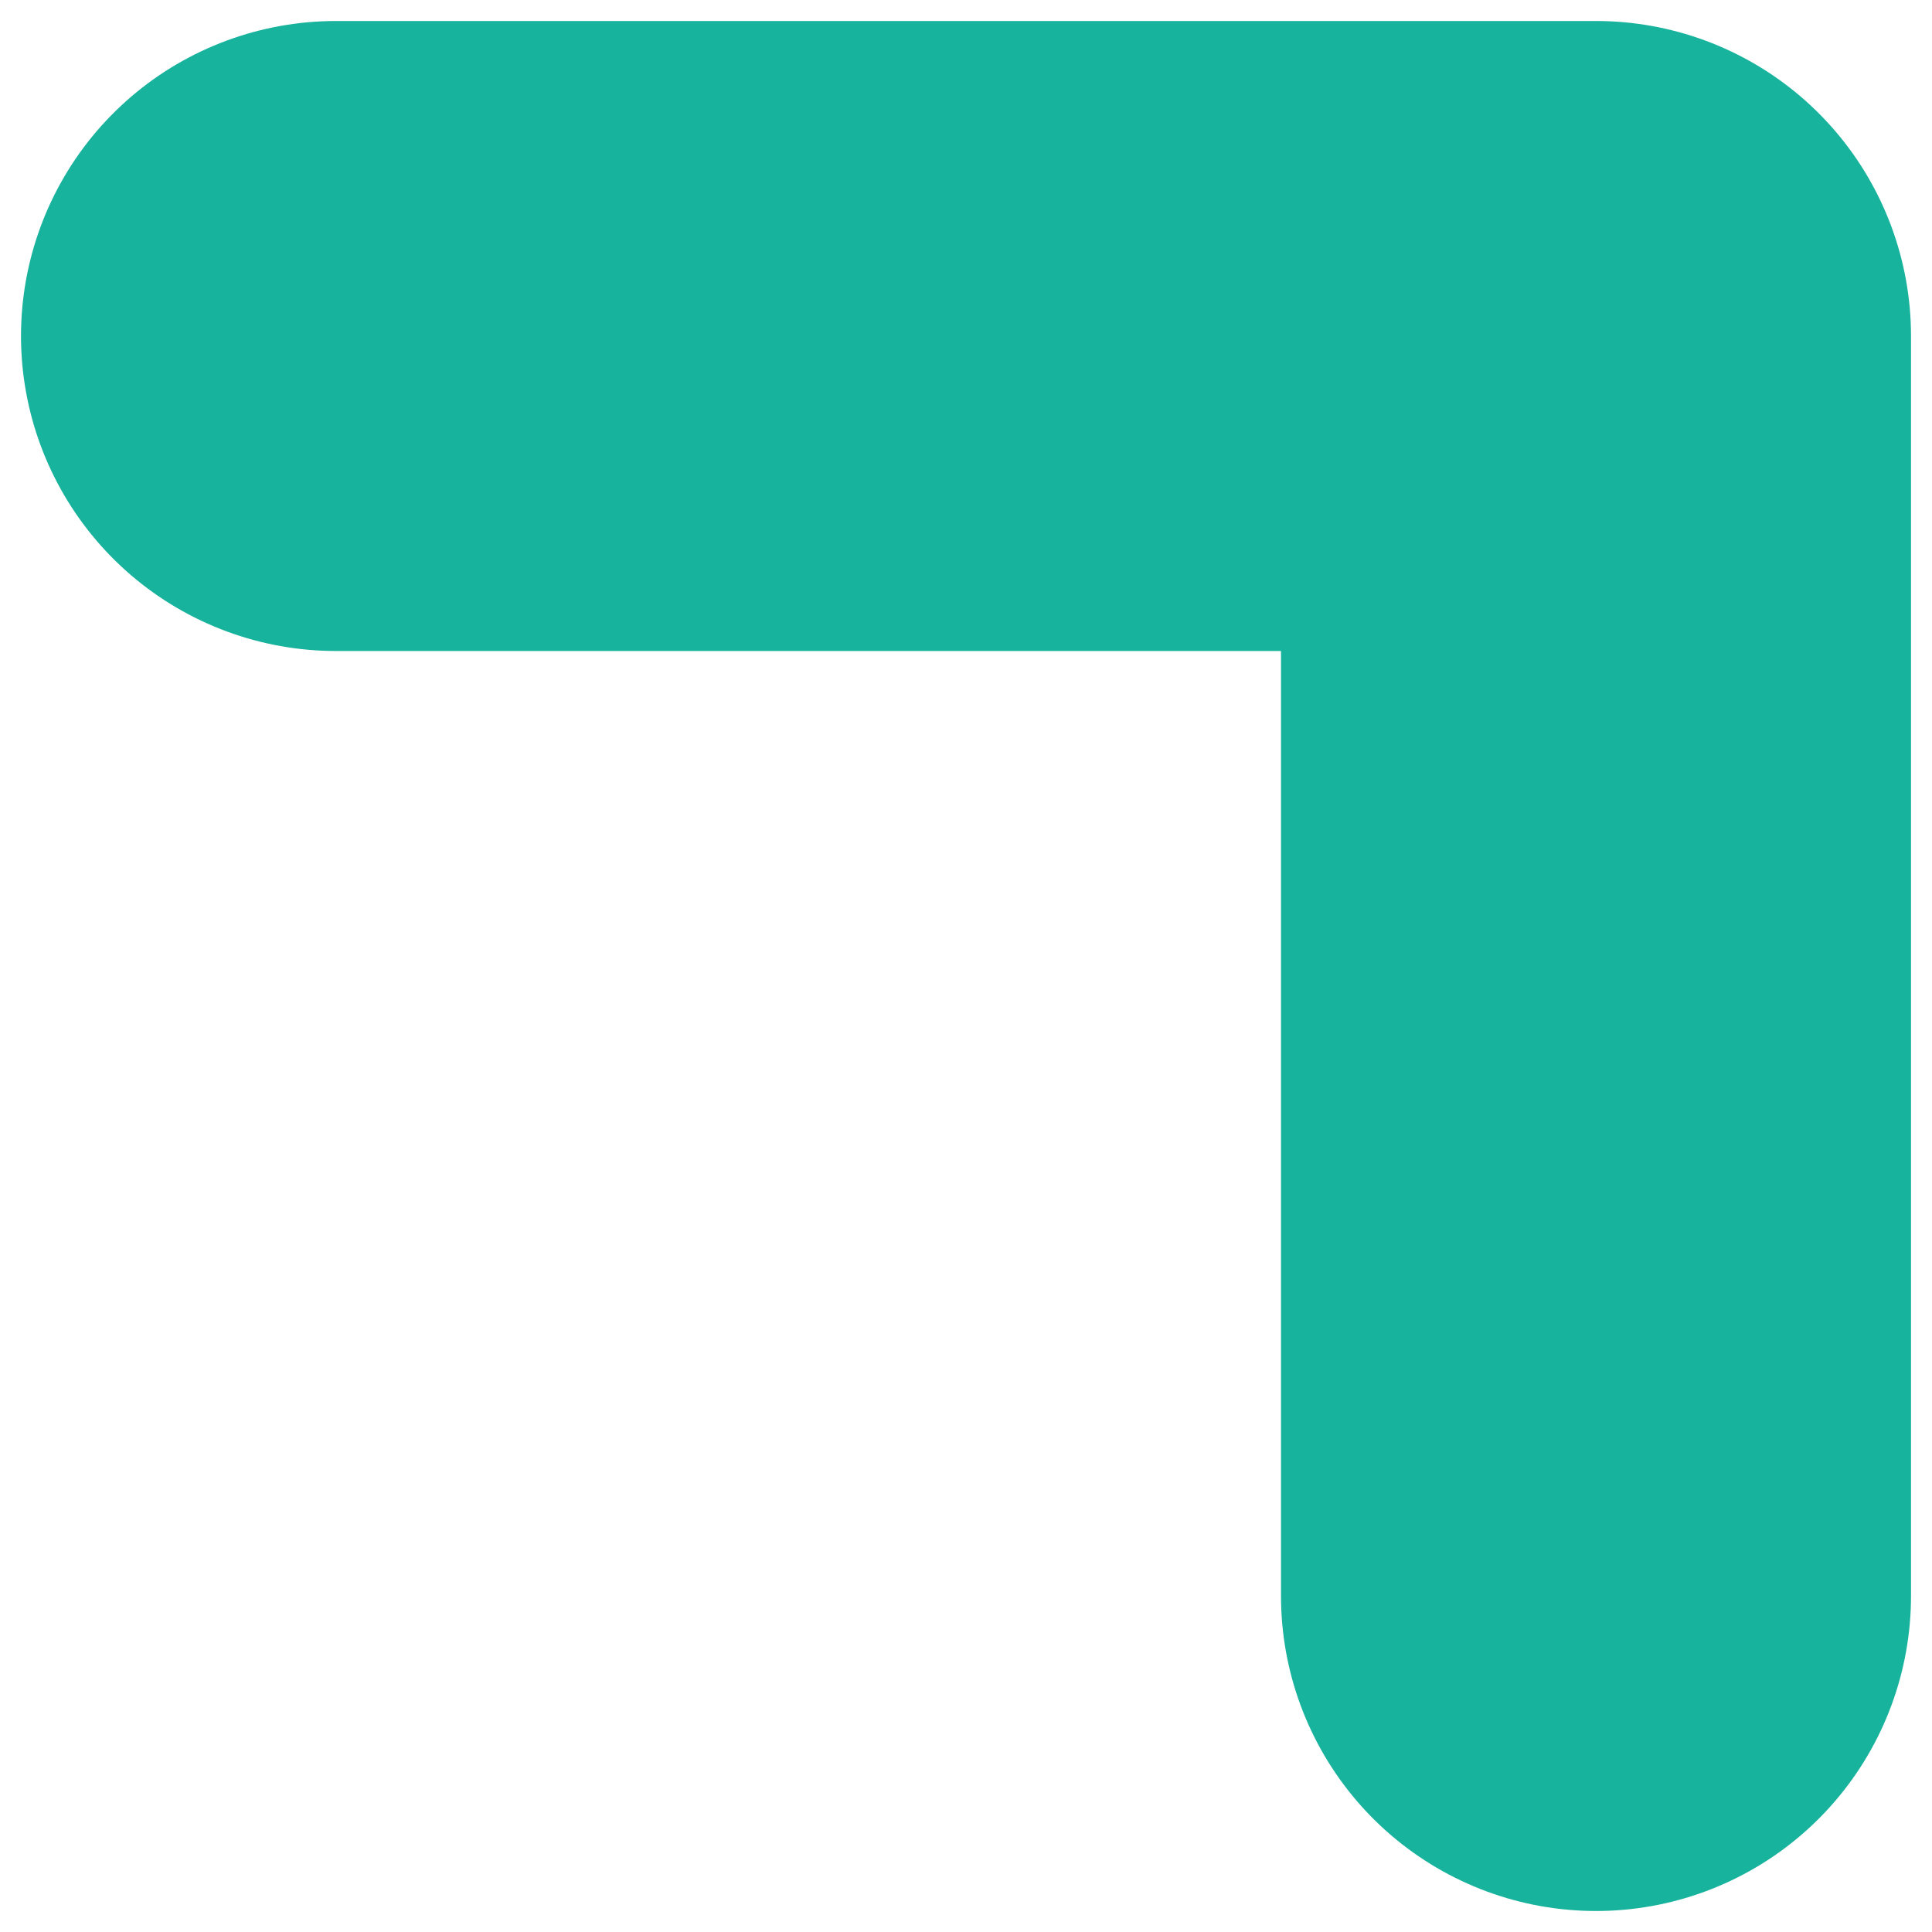
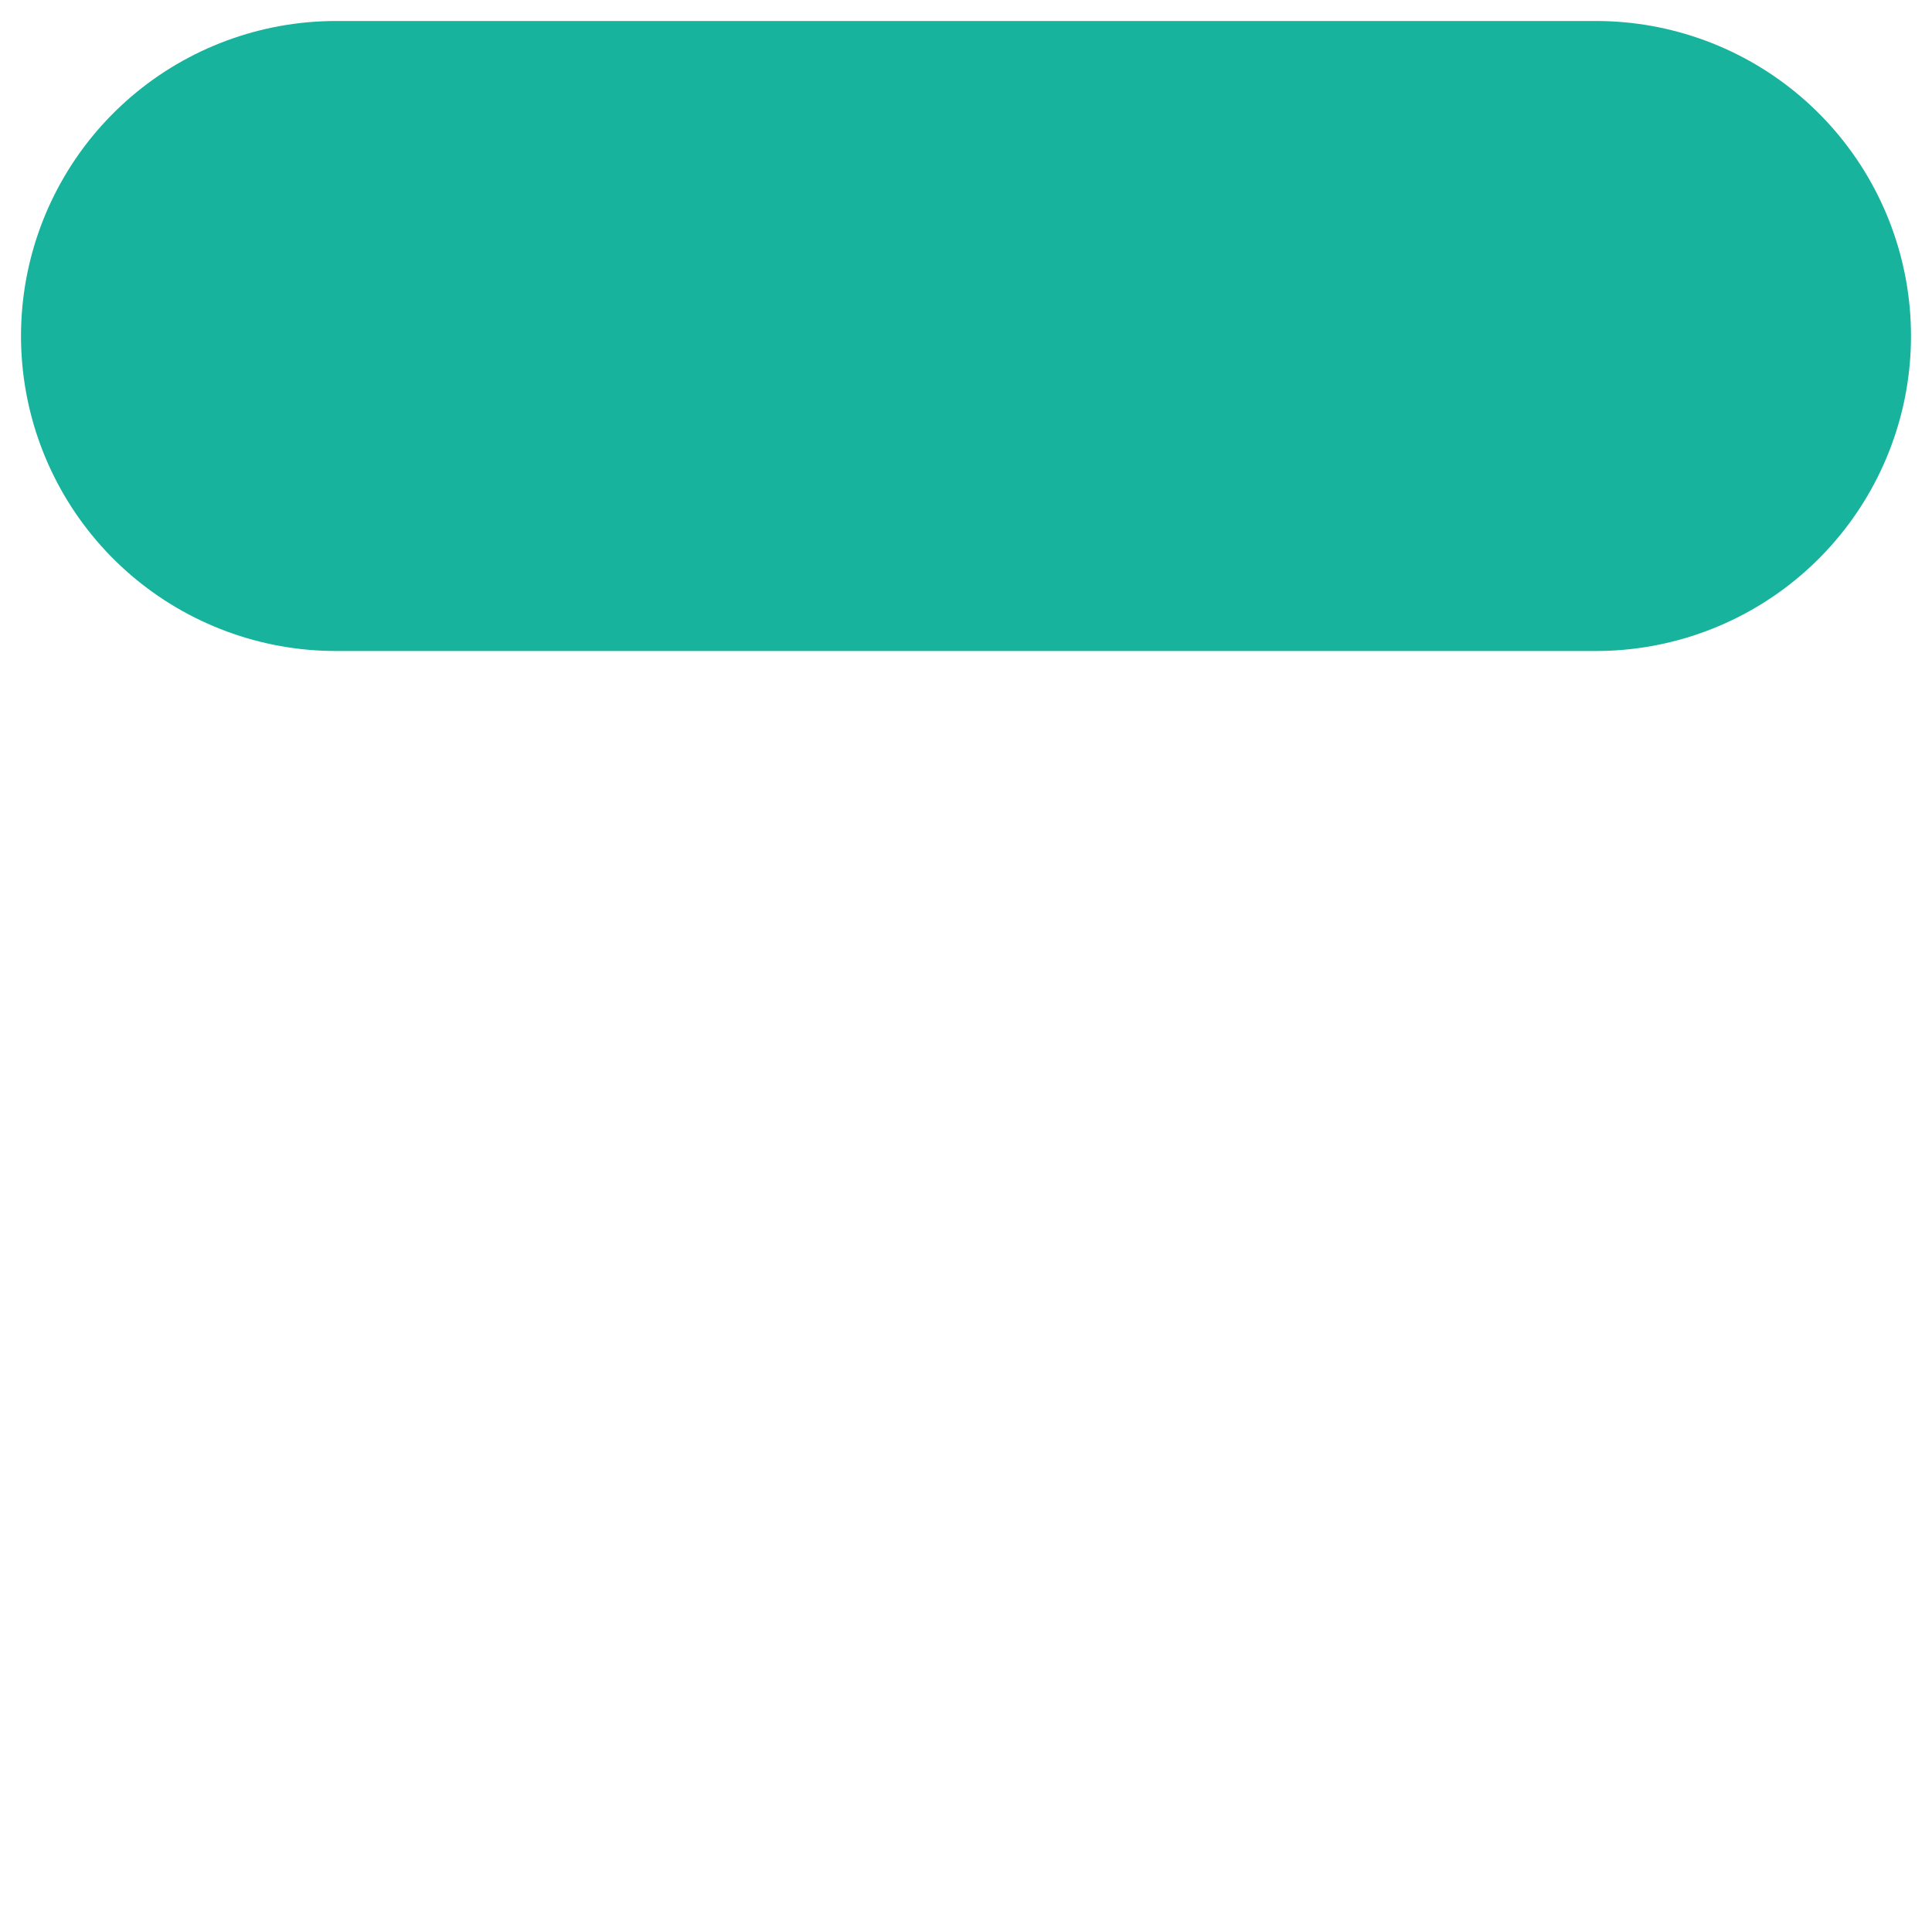
<svg xmlns="http://www.w3.org/2000/svg" width="46" height="46" viewBox="0 0 46 46" fill="none">
-   <path d="M8 8H38V38" stroke="#17B39D" stroke-width="15" stroke-linecap="round" stroke-linejoin="round" />
+   <path d="M8 8H38" stroke="#17B39D" stroke-width="15" stroke-linecap="round" stroke-linejoin="round" />
</svg>